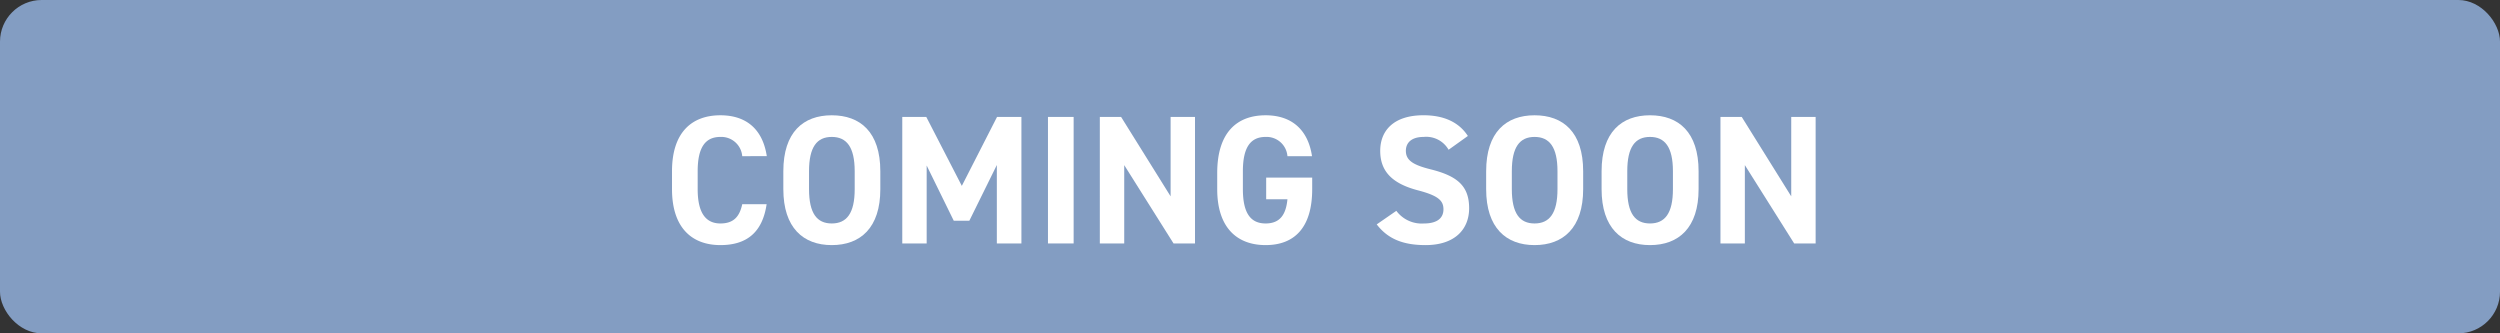
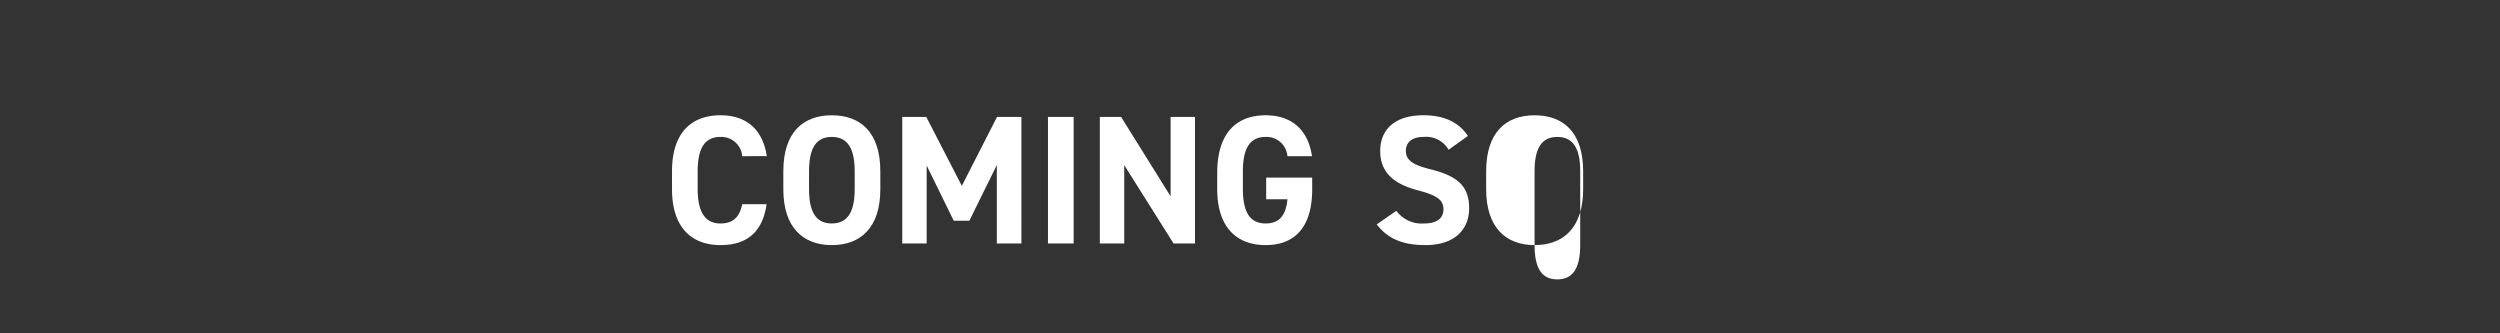
<svg xmlns="http://www.w3.org/2000/svg" viewBox="0 0 300 40">
  <rect x="0" y="0" width="300" height="40" fill="#333333" stroke="none" />
  <defs>
    <style>.cls-1{fill:#839dc2;}.cls-2{fill:#fff;}</style>
  </defs>
  <g id="レイヤー_2" data-name="レイヤー 2">
    <g id="デザイン">
-       <rect class="cls-1" width="300" height="40" rx="5" />
      <path class="cls-2" d="M89.068,18.74a2.521,2.521,0,0,0-2.619-2.309c-1.782,0-2.728,1.21-2.728,4.114V22.7c0,2.817.946,4.115,2.728,4.115,1.541,0,2.289-.77,2.619-2.31h2.926c-.5,3.41-2.42,4.906-5.545,4.906-3.41,0-5.808-2.068-5.808-6.711V20.545c0-4.687,2.4-6.711,5.808-6.711,3.015,0,5.061,1.584,5.567,4.906Z" />
      <path class="cls-2" d="M99.812,29.412C96.4,29.412,94,27.344,94,22.7V20.545c0-4.687,2.4-6.711,5.808-6.711,3.433,0,5.831,2.024,5.831,6.711V22.7C105.643,27.344,103.245,29.412,99.812,29.412ZM97.084,22.7c0,2.905.946,4.115,2.728,4.115s2.751-1.21,2.751-4.115V20.545c0-2.9-.968-4.114-2.751-4.114s-2.728,1.21-2.728,4.114Z" />
      <path class="cls-2" d="M115.419,22.305l4.225-8.273h2.926V29.214h-2.949V19.8l-3.3,6.688h-1.87L111.2,19.862v9.352h-2.927V14.032h2.882Z" />
      <path class="cls-2" d="M128.836,29.214h-3.08V14.032h3.08Z" />
      <path class="cls-2" d="M143.4,14.032V29.214h-2.575l-5.918-9.4v9.4h-2.927V14.032h2.552l5.941,9.528V14.032Z" />
      <path class="cls-2" d="M157.463,21.316V22.7c0,4.643-2.156,6.711-5.589,6.711-3.41,0-5.808-2.068-5.808-6.711V20.765c0-4.907,2.4-6.931,5.808-6.931,3.191,0,5.105,1.8,5.567,4.906h-2.948a2.511,2.511,0,0,0-2.619-2.309c-1.782,0-2.728,1.21-2.728,4.114V22.7c0,2.905.946,4.115,2.728,4.115,1.739,0,2.443-1.079,2.619-2.9h-2.552v-2.6Z" />
      <path class="cls-2" d="M173.831,17.971a3.092,3.092,0,0,0-2.993-1.54c-1.386,0-2.134.637-2.134,1.672,0,1.188.968,1.715,2.993,2.222,3.168.792,4.6,1.98,4.6,4.664,0,2.487-1.672,4.423-5.237,4.423-2.662,0-4.51-.726-5.853-2.486L167.56,25.3a3.792,3.792,0,0,0,3.3,1.518c1.76,0,2.355-.77,2.355-1.7,0-1.055-.639-1.649-3.1-2.288-2.992-.792-4.489-2.222-4.489-4.73,0-2.4,1.585-4.269,5.193-4.269,2.421,0,4.247.815,5.325,2.486Z" />
-       <path class="cls-2" d="M184.148,29.412c-3.41,0-5.809-2.068-5.809-6.711V20.545c0-4.687,2.4-6.711,5.809-6.711,3.432,0,5.831,2.024,5.831,6.711V22.7C189.979,27.344,187.58,29.412,184.148,29.412ZM181.42,22.7c0,2.905.945,4.115,2.728,4.115s2.75-1.21,2.75-4.115V20.545c0-2.9-.968-4.114-2.75-4.114s-2.728,1.21-2.728,4.114Z" />
-       <path class="cls-2" d="M198,29.412c-3.41,0-5.809-2.068-5.809-6.711V20.545c0-4.687,2.4-6.711,5.809-6.711,3.432,0,5.831,2.024,5.831,6.711V22.7C203.832,27.344,201.433,29.412,198,29.412ZM195.273,22.7c0,2.905.945,4.115,2.728,4.115s2.75-1.21,2.75-4.115V20.545c0-2.9-.968-4.114-2.75-4.114s-2.728,1.21-2.728,4.114Z" />
-       <path class="cls-2" d="M217.876,14.032V29.214H215.3l-5.918-9.4v9.4h-2.927V14.032h2.553l5.94,9.528V14.032Z" />
+       <path class="cls-2" d="M184.148,29.412c-3.41,0-5.809-2.068-5.809-6.711V20.545c0-4.687,2.4-6.711,5.809-6.711,3.432,0,5.831,2.024,5.831,6.711V22.7C189.979,27.344,187.58,29.412,184.148,29.412Zc0,2.905.945,4.115,2.728,4.115s2.75-1.21,2.75-4.115V20.545c0-2.9-.968-4.114-2.75-4.114s-2.728,1.21-2.728,4.114Z" />
    </g>
  </g>
</svg>